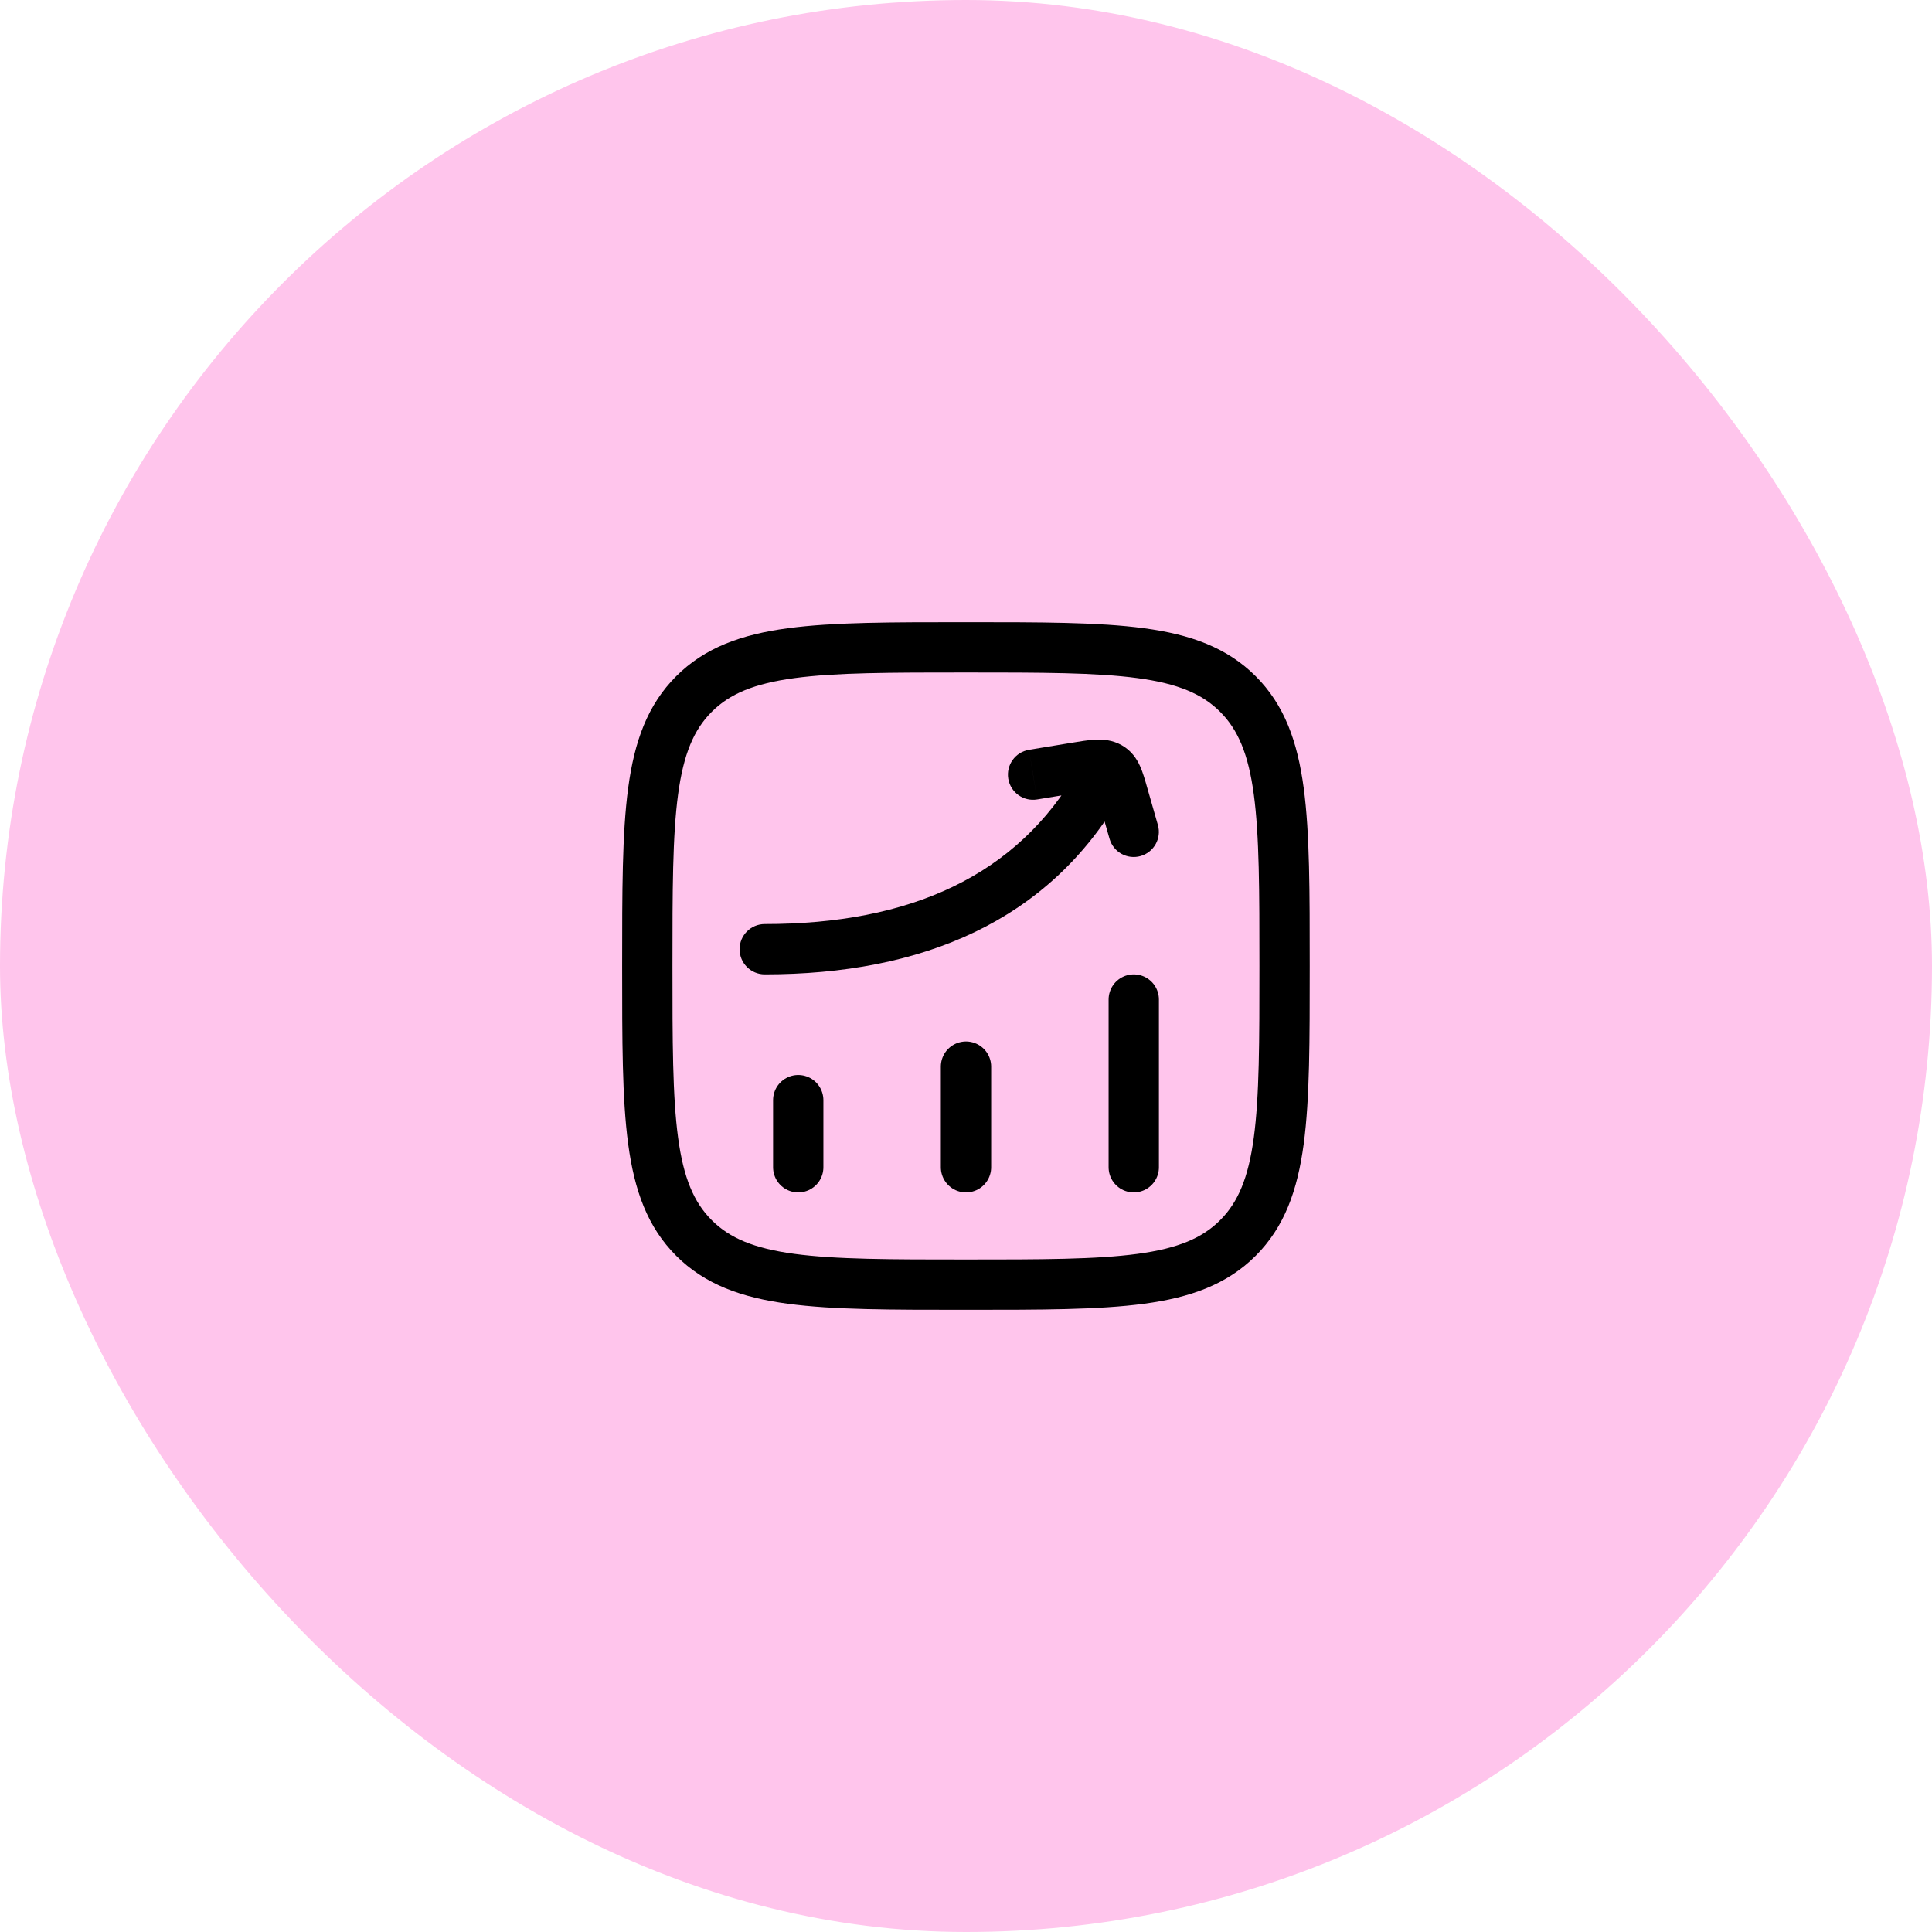
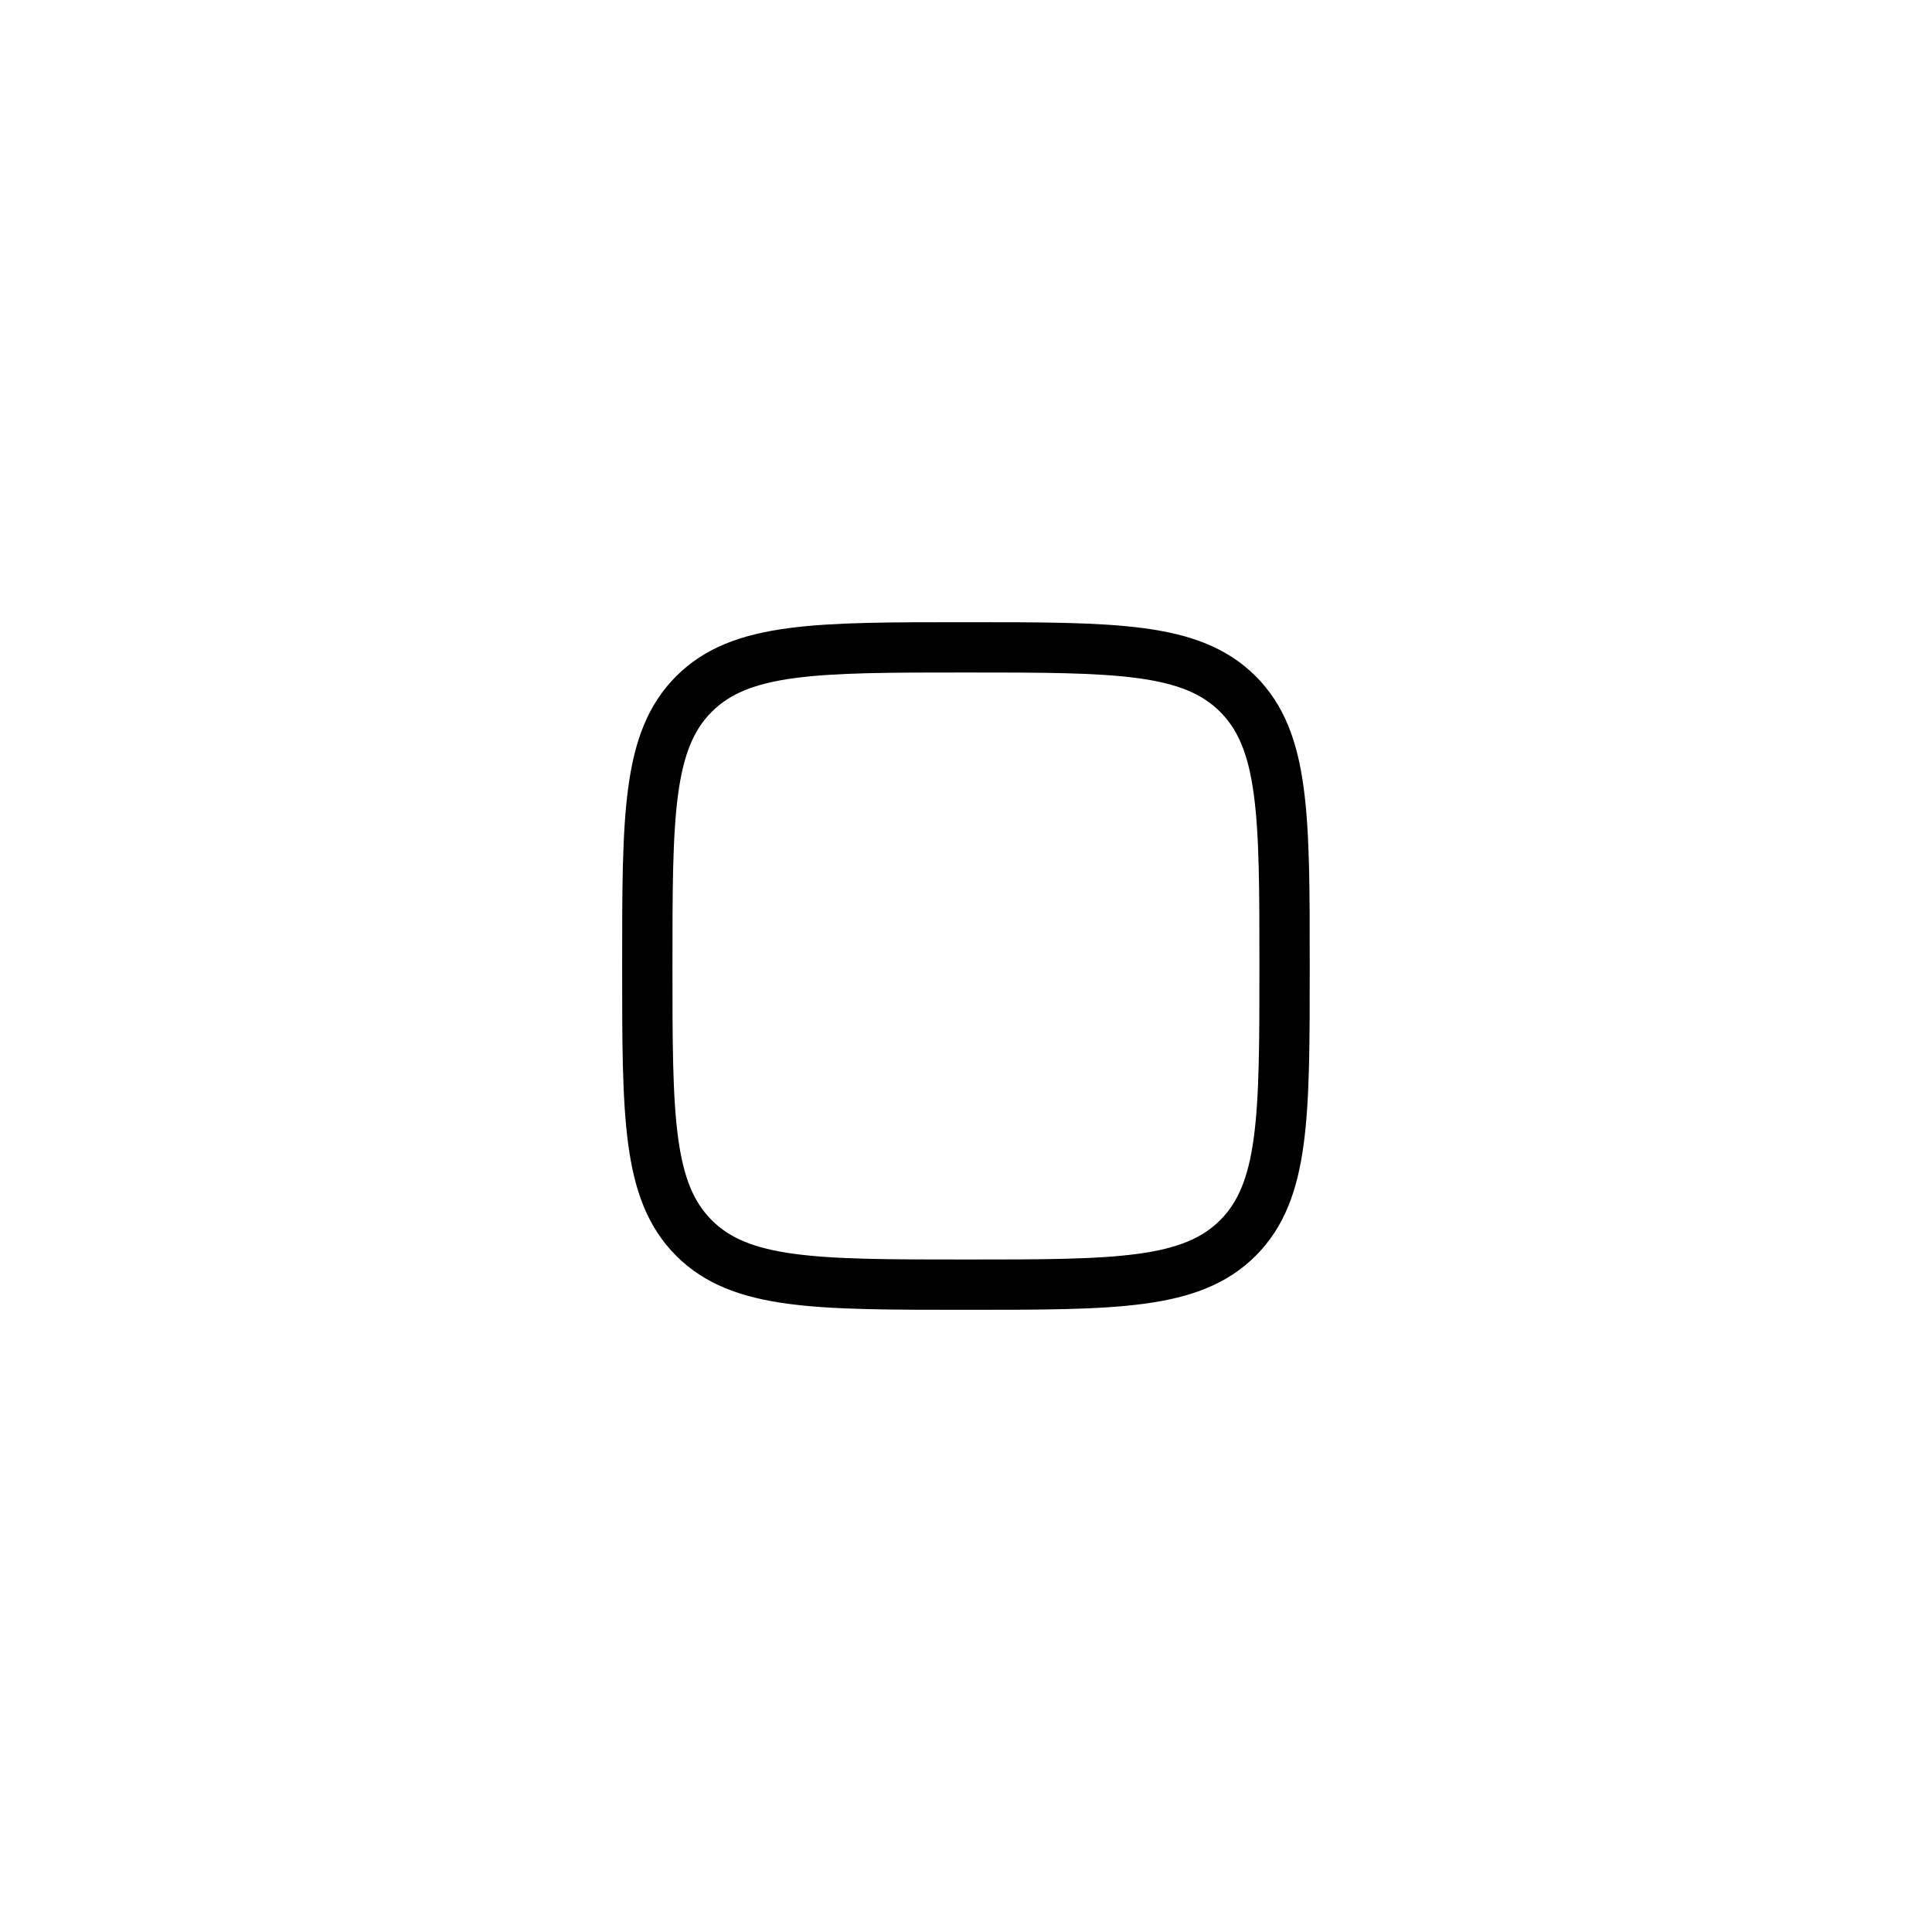
<svg xmlns="http://www.w3.org/2000/svg" width="48" height="48" viewBox="0 0 48 48" fill="none">
-   <rect width="48" height="48" rx="24" fill="#FFC5EC" />
-   <path d="M19.832 29L19.832 27.333" stroke="black" stroke-width="1.25" stroke-linecap="round" />
-   <path d="M24 29L24 26.5" stroke="black" stroke-width="1.25" stroke-linecap="round" />
-   <path d="M28.168 29L28.168 24.833" stroke="black" stroke-width="1.25" stroke-linecap="round" />
-   <path d="M19 22.958C18.655 22.958 18.375 23.238 18.375 23.583C18.375 23.929 18.655 24.208 19 24.208V22.958ZM27.876 19.727C28.047 19.427 27.943 19.045 27.643 18.874C27.344 18.703 26.962 18.807 26.791 19.107L27.876 19.727ZM25.565 18.629C25.224 18.685 24.994 19.007 25.05 19.347C25.106 19.688 25.428 19.919 25.768 19.862L25.565 18.629ZM26.723 19.072L26.621 18.455L26.723 19.072ZM27.901 19.741L27.301 19.913L27.901 19.741ZM27.566 20.839C27.661 21.171 28.007 21.363 28.339 21.268C28.671 21.172 28.863 20.826 28.767 20.495L27.566 20.839ZM27.562 19.06L27.871 18.516V18.516L27.562 19.06ZM19 23.583V24.208C22.895 24.208 26.064 22.898 27.876 19.727L27.333 19.417L26.791 19.107C25.27 21.768 22.605 22.958 19 22.958V23.583ZM25.667 19.246L25.768 19.862L26.825 19.688L26.723 19.072L26.621 18.455L25.565 18.629L25.667 19.246ZM27.901 19.741L27.301 19.913L27.566 20.839L28.167 20.667L28.767 20.495L28.502 19.569L27.901 19.741ZM26.723 19.072L26.825 19.688C27.062 19.649 27.186 19.63 27.273 19.626C27.345 19.622 27.31 19.635 27.253 19.603L27.562 19.06L27.871 18.516C27.641 18.386 27.409 18.368 27.216 18.377C27.038 18.385 26.828 18.421 26.621 18.455L26.723 19.072ZM27.901 19.741L28.502 19.569C28.452 19.393 28.397 19.195 28.324 19.034C28.241 18.849 28.109 18.652 27.871 18.516L27.562 19.06L27.253 19.603C27.228 19.589 27.205 19.569 27.189 19.549C27.175 19.533 27.175 19.527 27.185 19.549C27.195 19.571 27.209 19.609 27.23 19.673C27.25 19.738 27.272 19.814 27.301 19.913L27.901 19.741Z" fill="black" />
  <path d="M16.082 24C16.082 20.268 16.082 18.402 17.241 17.243C18.401 16.083 20.267 16.083 23.999 16.083C27.731 16.083 29.597 16.083 30.756 17.243C31.915 18.402 31.915 20.268 31.915 24C31.915 27.732 31.915 29.598 30.756 30.757C29.597 31.917 27.731 31.917 23.999 31.917C20.267 31.917 18.401 31.917 17.241 30.757C16.082 29.598 16.082 27.732 16.082 24Z" stroke="black" stroke-width="1.25" />
</svg>